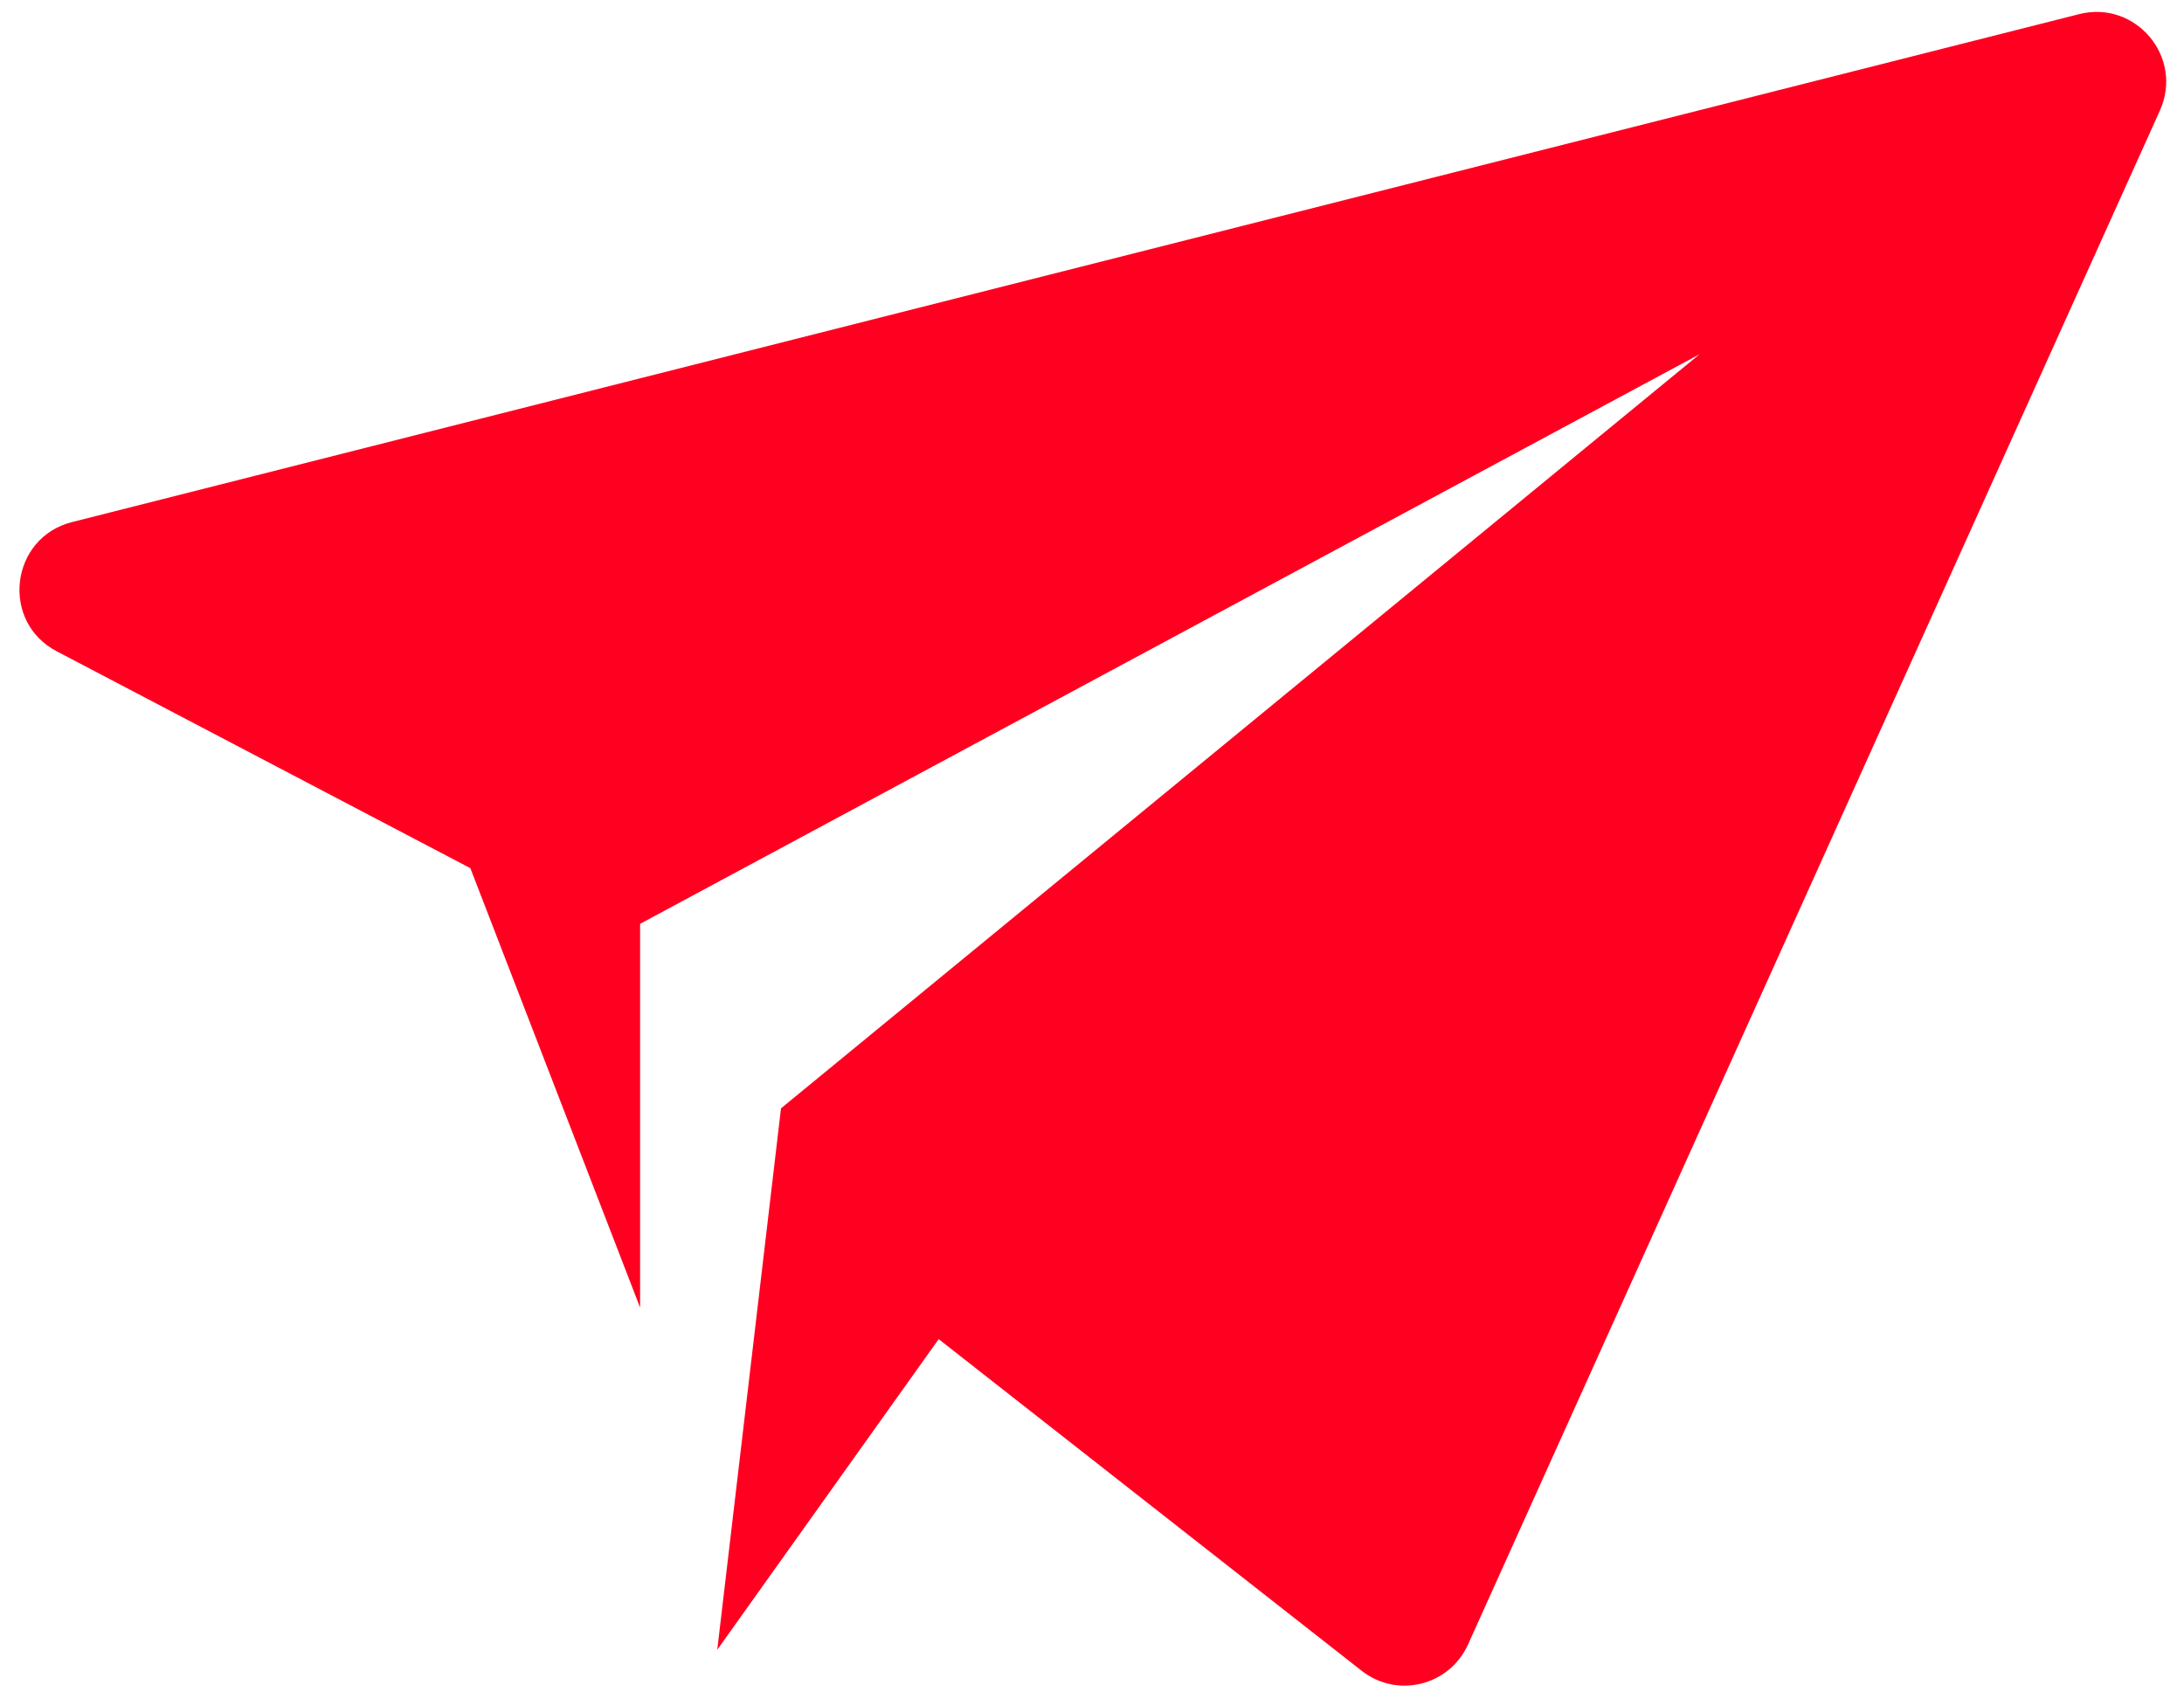
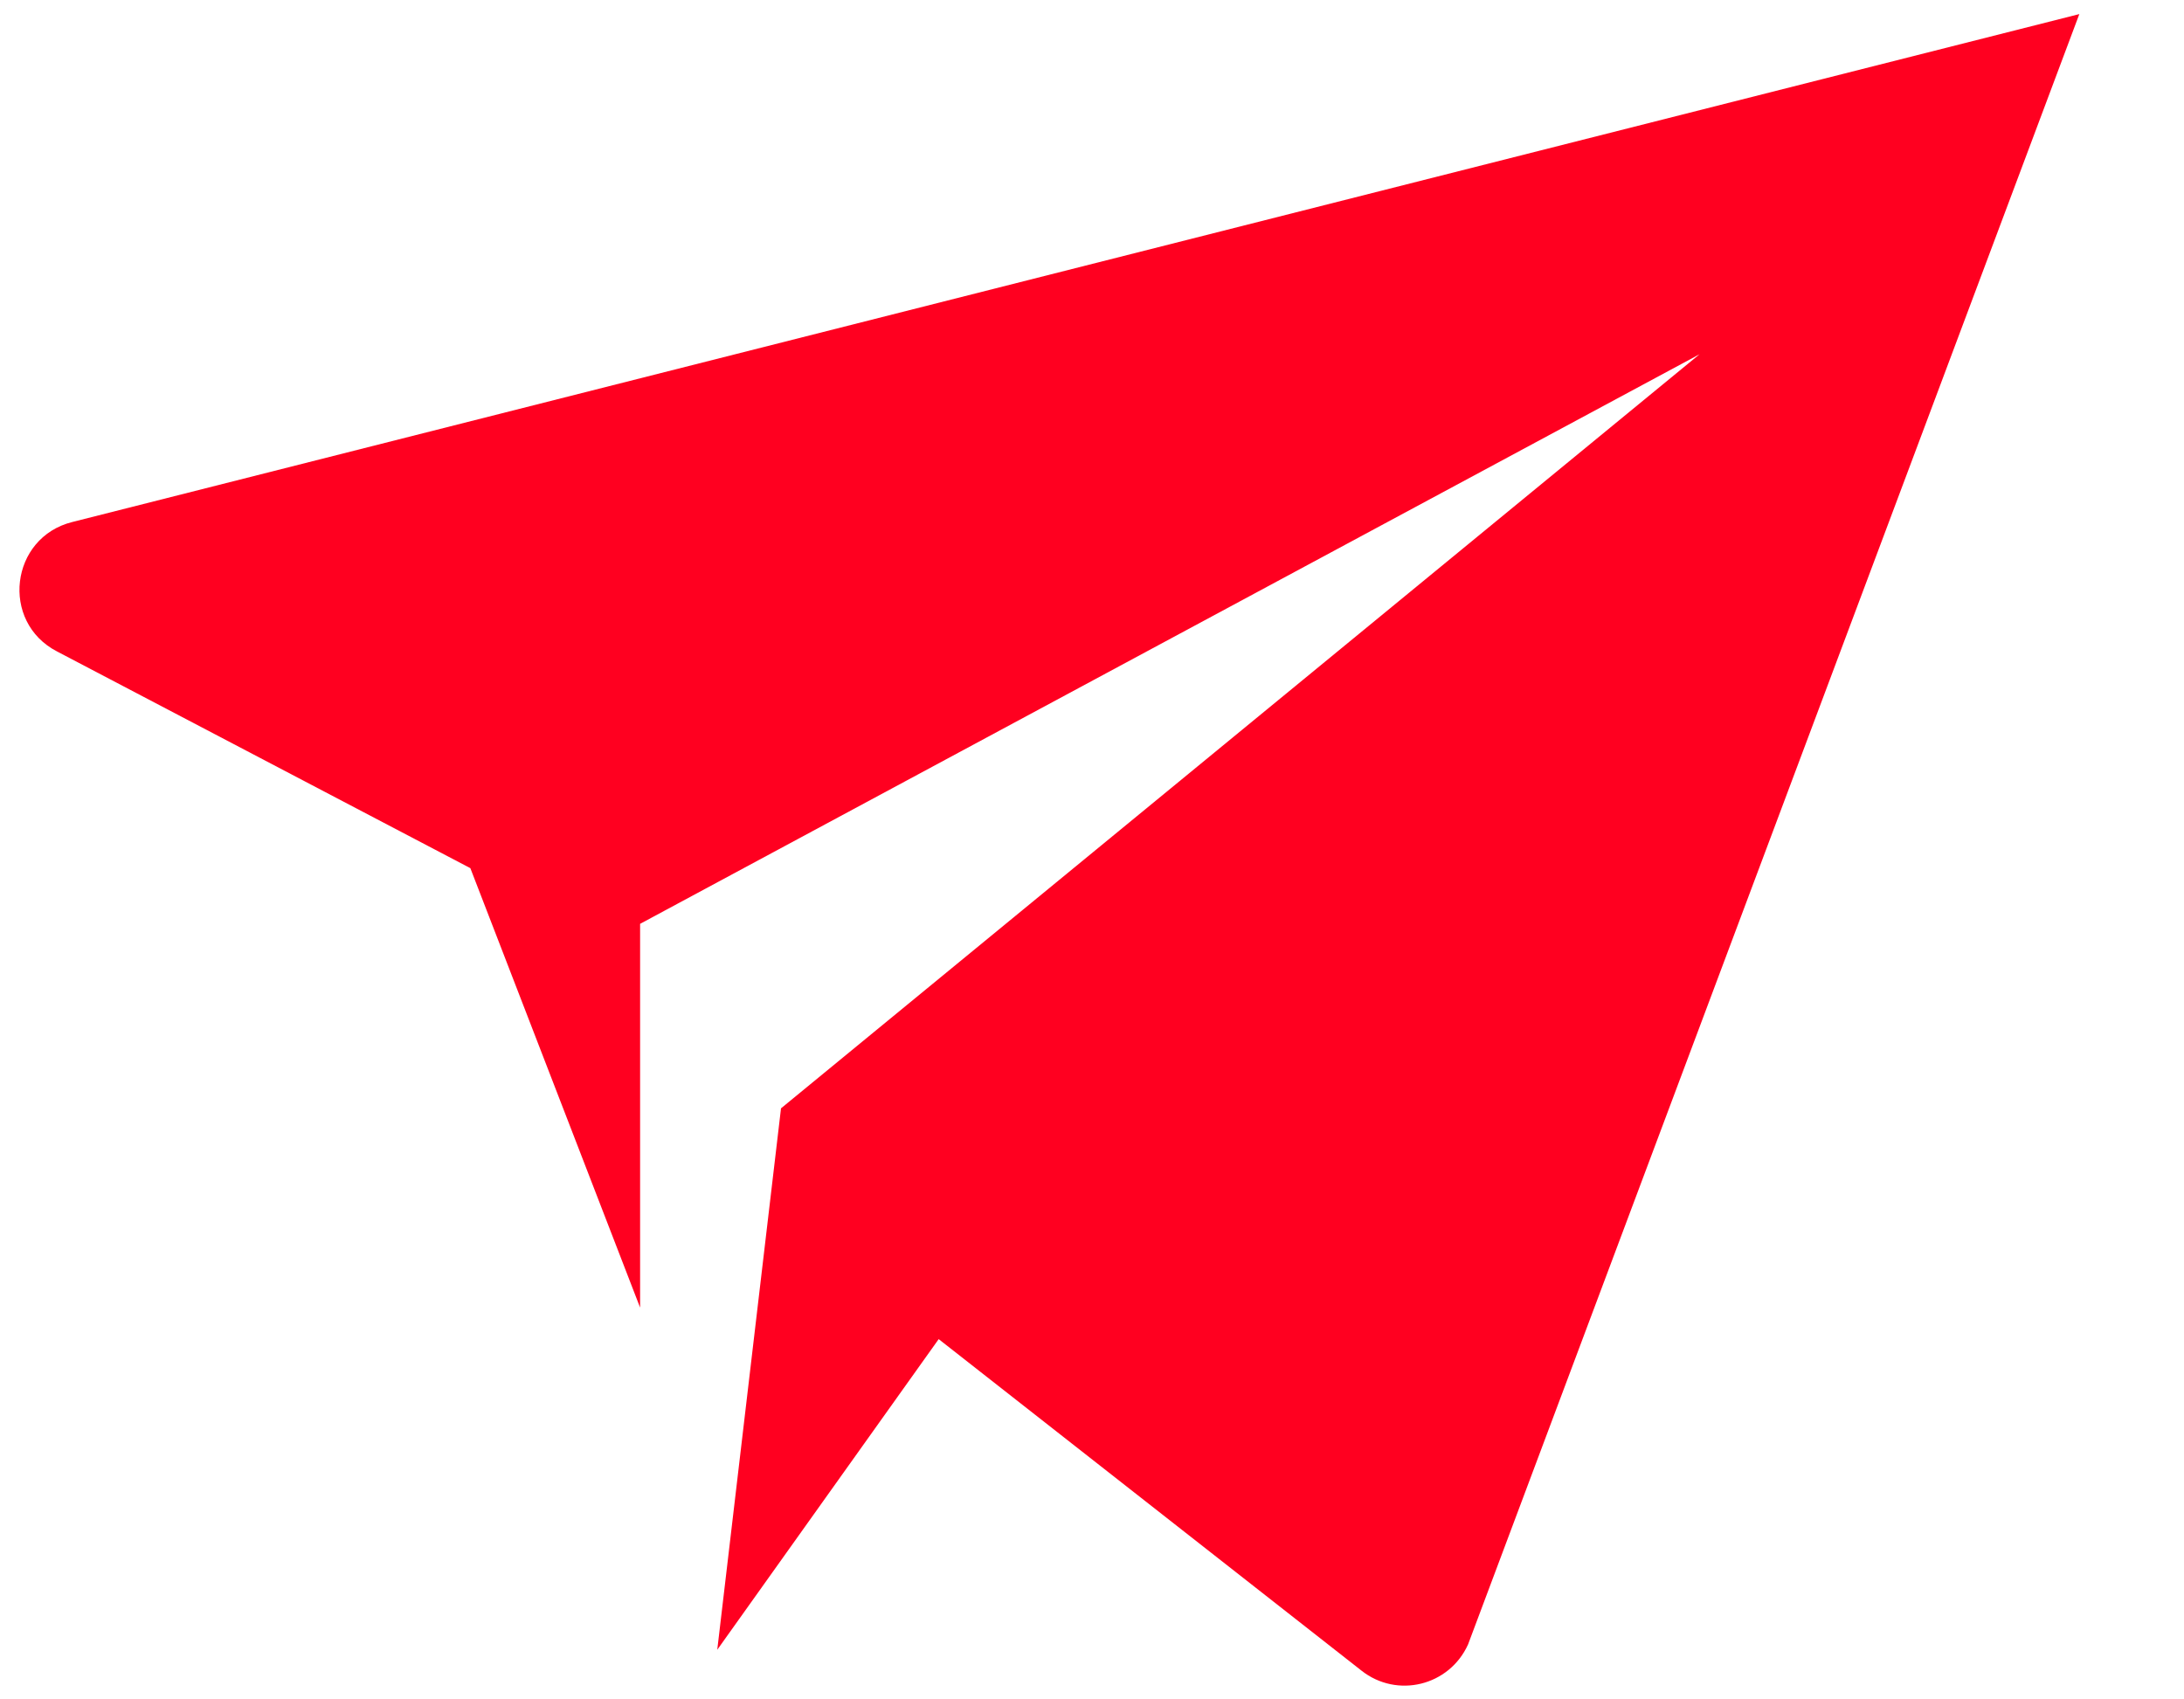
<svg xmlns="http://www.w3.org/2000/svg" fill="#ff0020" height="253.2" preserveAspectRatio="xMidYMid meet" version="1" viewBox="87.1 123.5 325.5 253.2" width="325.5" zoomAndPan="magnify">
  <g id="change1_1">
-     <path d="M194,369.4l9.5-80.7l136.9-112.4l-157.9,84.9v57.2l-25.3-65.5l-61.6-32.3c-8.5-4.4-7-17,2.3-19.3L397,125.6 c8.4-2.1,15.6,6.4,12,14.4L305.9,368.6c-2.8,6.2-10.6,8.1-15.9,3.9l-63-49.4L194,369.4z" />
+     <path d="M194,369.4l9.5-80.7l136.9-112.4l-157.9,84.9v57.2l-25.3-65.5l-61.6-32.3c-8.5-4.4-7-17,2.3-19.3L397,125.6 L305.9,368.6c-2.8,6.2-10.6,8.1-15.9,3.9l-63-49.4L194,369.4z" />
  </g>
</svg>